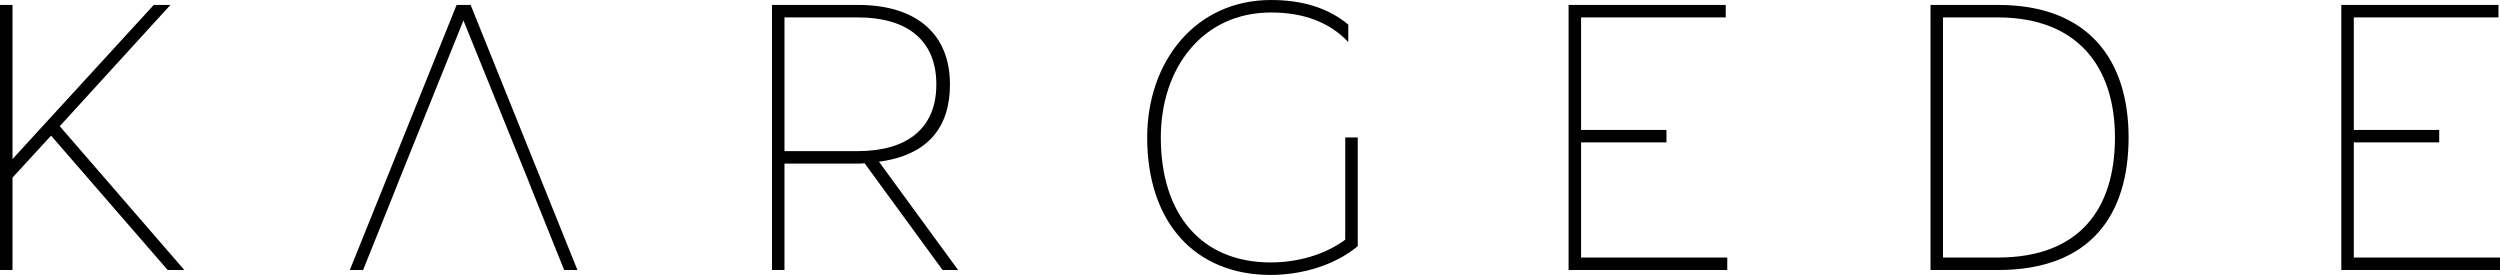
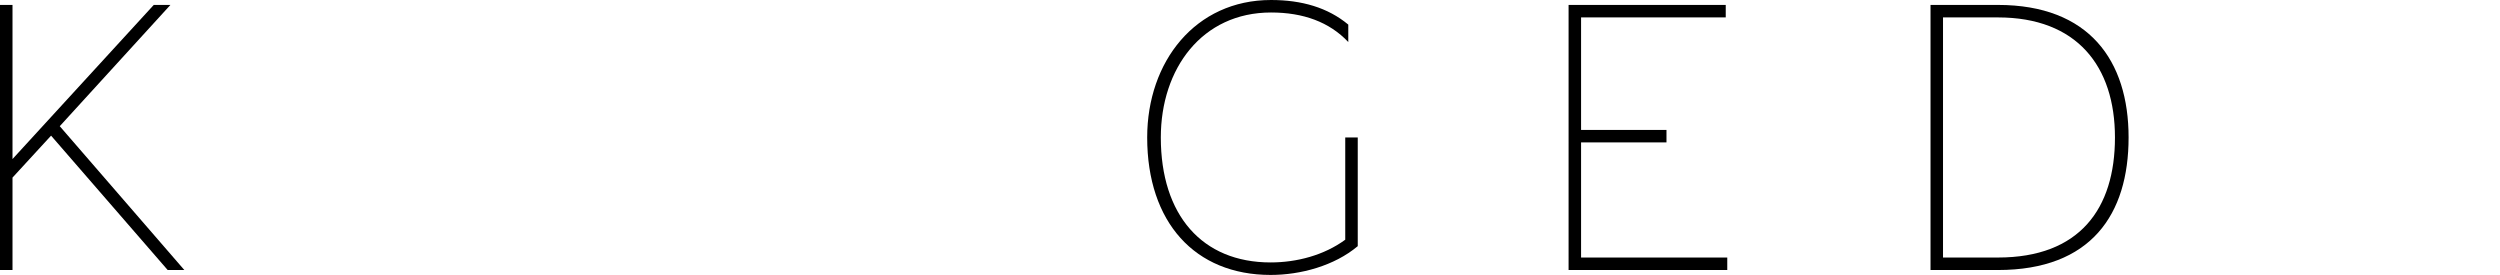
<svg xmlns="http://www.w3.org/2000/svg" id="uuid-46362fcb-1944-4a85-a3bb-9f75dc86c9d1" viewBox="0 0 336.399 36.996">
  <defs>
    <style>.uuid-744fc0ae-d69e-496b-a22e-cfd1a31fe2bc{stroke-width:0px;}</style>
  </defs>
  <path class="uuid-744fc0ae-d69e-496b-a22e-cfd1a31fe2bc" d="m6.872,18.252l-5.19,5.647v12.434H0V.663h1.682v20.74L20.69.663h2.242l-14.891,16.318,16.765,19.354h-2.242L6.872,18.252Z" />
-   <polyline class="uuid-744fc0ae-d69e-496b-a22e-cfd1a31fe2bc" points="71.736 25.939 71.736 25.939 75.915 36.334 77.699 36.334 63.328 .663 61.442 .663 47.072 36.334 48.856 36.334 53.034 25.939 53.034 25.939 53.697 24.257 53.697 24.257 62.36 2.752 71.074 24.257" />
-   <path class="uuid-744fc0ae-d69e-496b-a22e-cfd1a31fe2bc" d="m126.835,36.334l-10.498-14.371c-.459.051-.332.051-.892.051h-9.887v14.32h-1.682V.663h11.568c7.898,0,12.383,3.924,12.383,10.701,0,5.708-2.904,9.508-9.555,10.396l10.65,14.574h-2.089Zm-11.389-16.001c6.421,0,10.548-2.905,10.548-8.97,0-6.115-4.127-9.02-10.548-9.02h-9.887v17.989h9.887Z" />
  <path class="uuid-744fc0ae-d69e-496b-a22e-cfd1a31fe2bc" d="m182.698,18.498v14.625c-3.159,2.65-7.694,3.873-11.721,3.873-10.191,0-16.612-7.083-16.612-18.498,0-10.192,6.471-18.498,16.664-18.498,4.128,0,7.644,1.019,10.396,3.312v2.344c-2.549-2.701-6.064-3.975-10.396-3.975-9.275,0-14.83,7.542-14.83,16.817,0,10.446,5.554,16.816,14.778,16.816,3.517,0,7.186-.968,10.039-3.058v-13.759h1.682Z" />
  <path class="uuid-744fc0ae-d69e-496b-a22e-cfd1a31fe2bc" d="m232.42,34.653v1.682h-21.352V.663h21.147v1.682h-19.466v15.135h11.492v1.682h-11.492v15.492h19.671Z" />
  <path class="uuid-744fc0ae-d69e-496b-a22e-cfd1a31fe2bc" d="m286.422,18.498c0,10.345-5.042,17.836-17.581,17.836h-9.071V.663h9.071c12.274,0,17.581,7.491,17.581,17.836Zm-1.834,0c0-9.581-5.118-16.154-15.747-16.154h-7.39v32.309h7.39c11,0,15.747-6.573,15.747-16.154Z" />
-   <path class="uuid-744fc0ae-d69e-496b-a22e-cfd1a31fe2bc" d="m336.399,34.653v1.682h-21.352V.663h21.147v1.682h-19.467v15.135h11.492v1.682h-11.492v15.492h19.671Z" />
</svg>